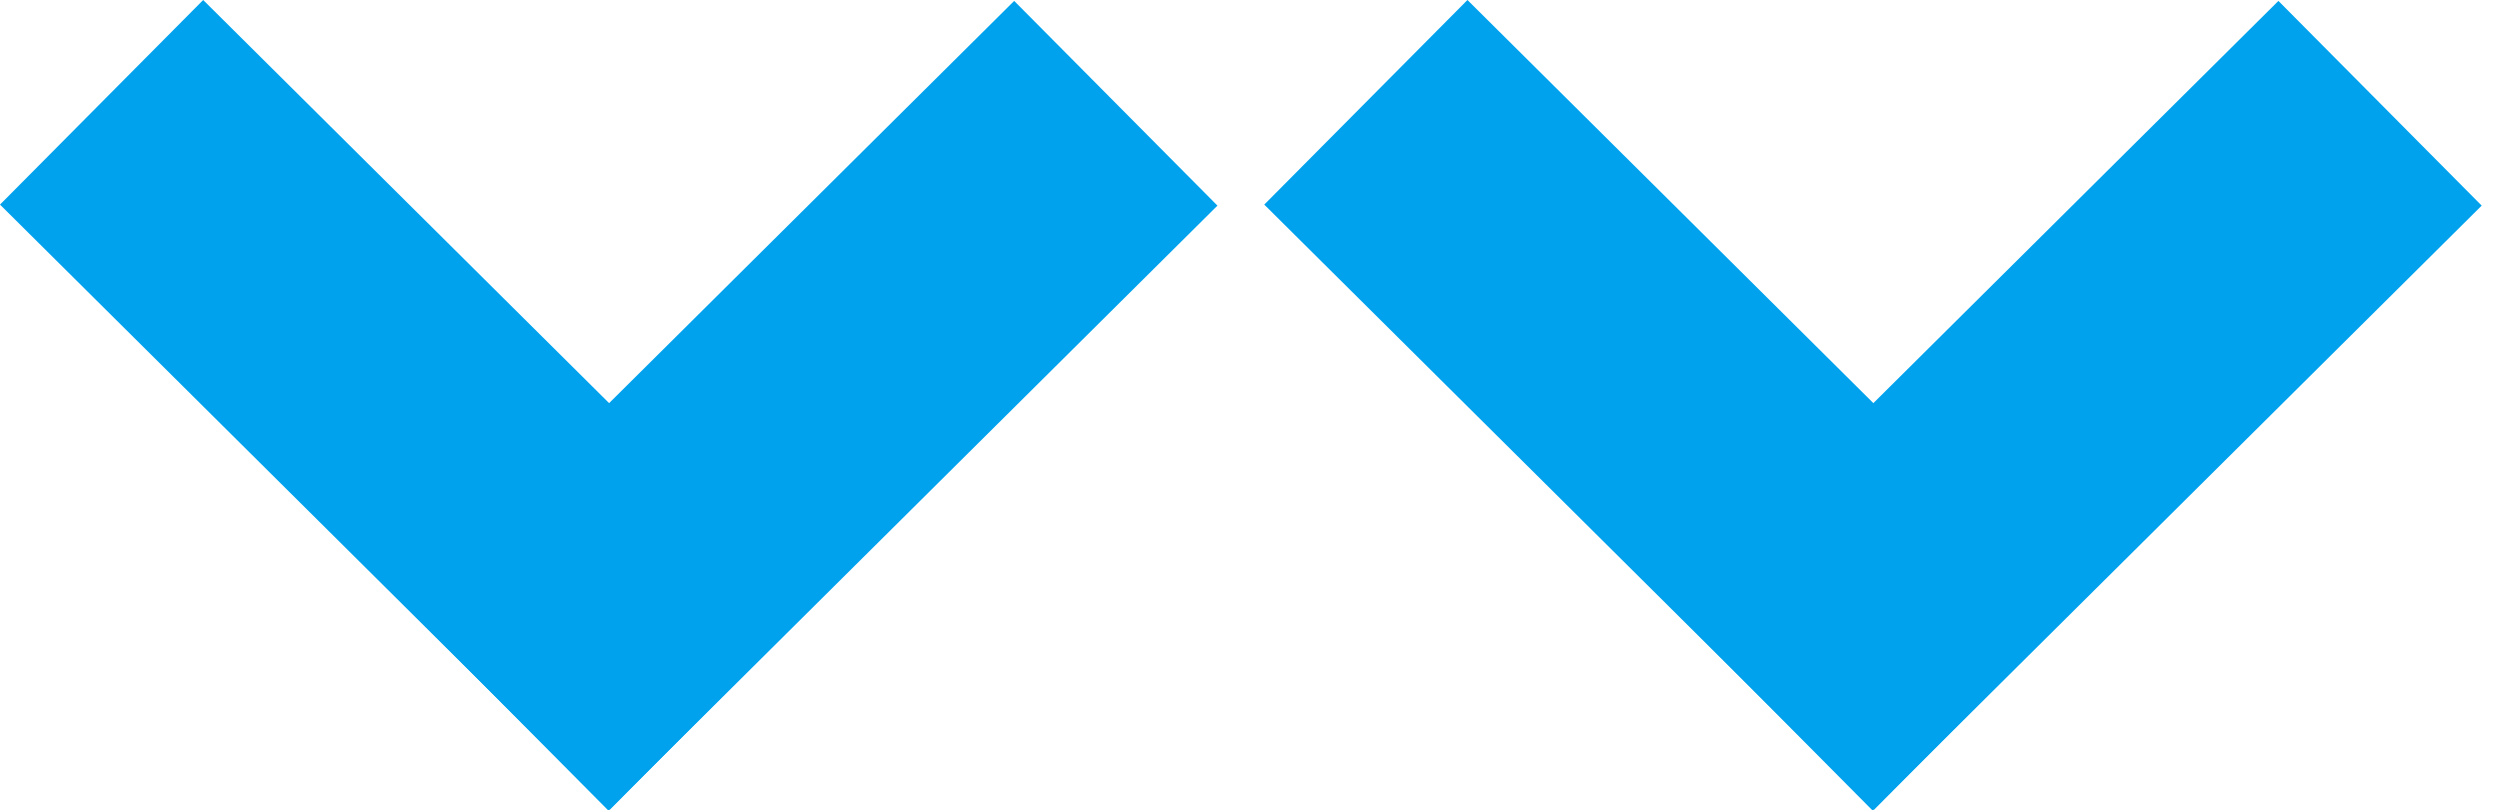
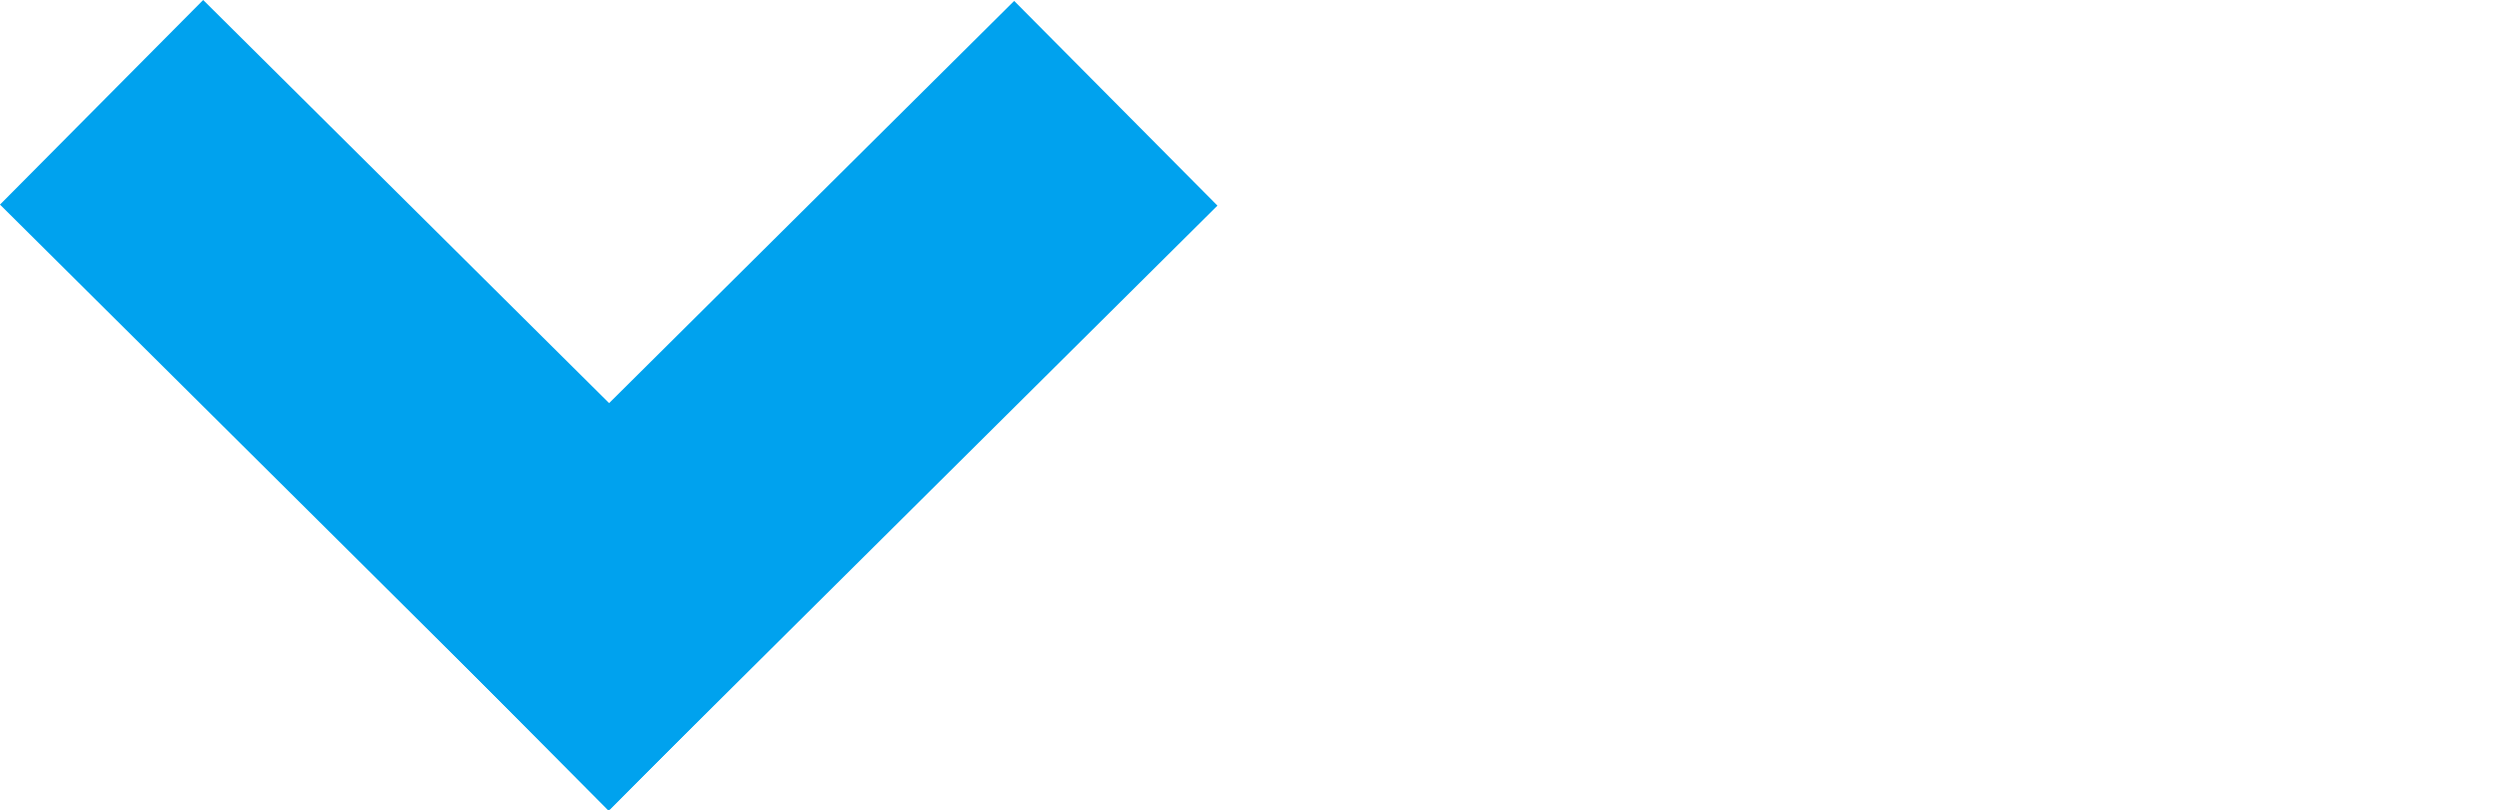
<svg xmlns="http://www.w3.org/2000/svg" width="108" height="35" viewBox="0 0 108 35" fill="none">
  <rect width="12.456" height="37.063" transform="matrix(-0.705 -0.71 -0.71 0.705 52.594 8.883)" fill="#00A2EE" />
  <rect x="35.111" y="26.152" width="12.457" height="37.113" transform="rotate(134.802 35.111 26.152)" fill="#00A2EE" />
-   <rect width="12.456" height="37.063" transform="matrix(-0.705 -0.71 -0.71 0.705 107.209 8.883)" fill="#00A2EE" />
-   <rect x="89.727" y="26.152" width="12.457" height="37.113" transform="rotate(134.802 89.727 26.152)" fill="#00A2EE" />
</svg>